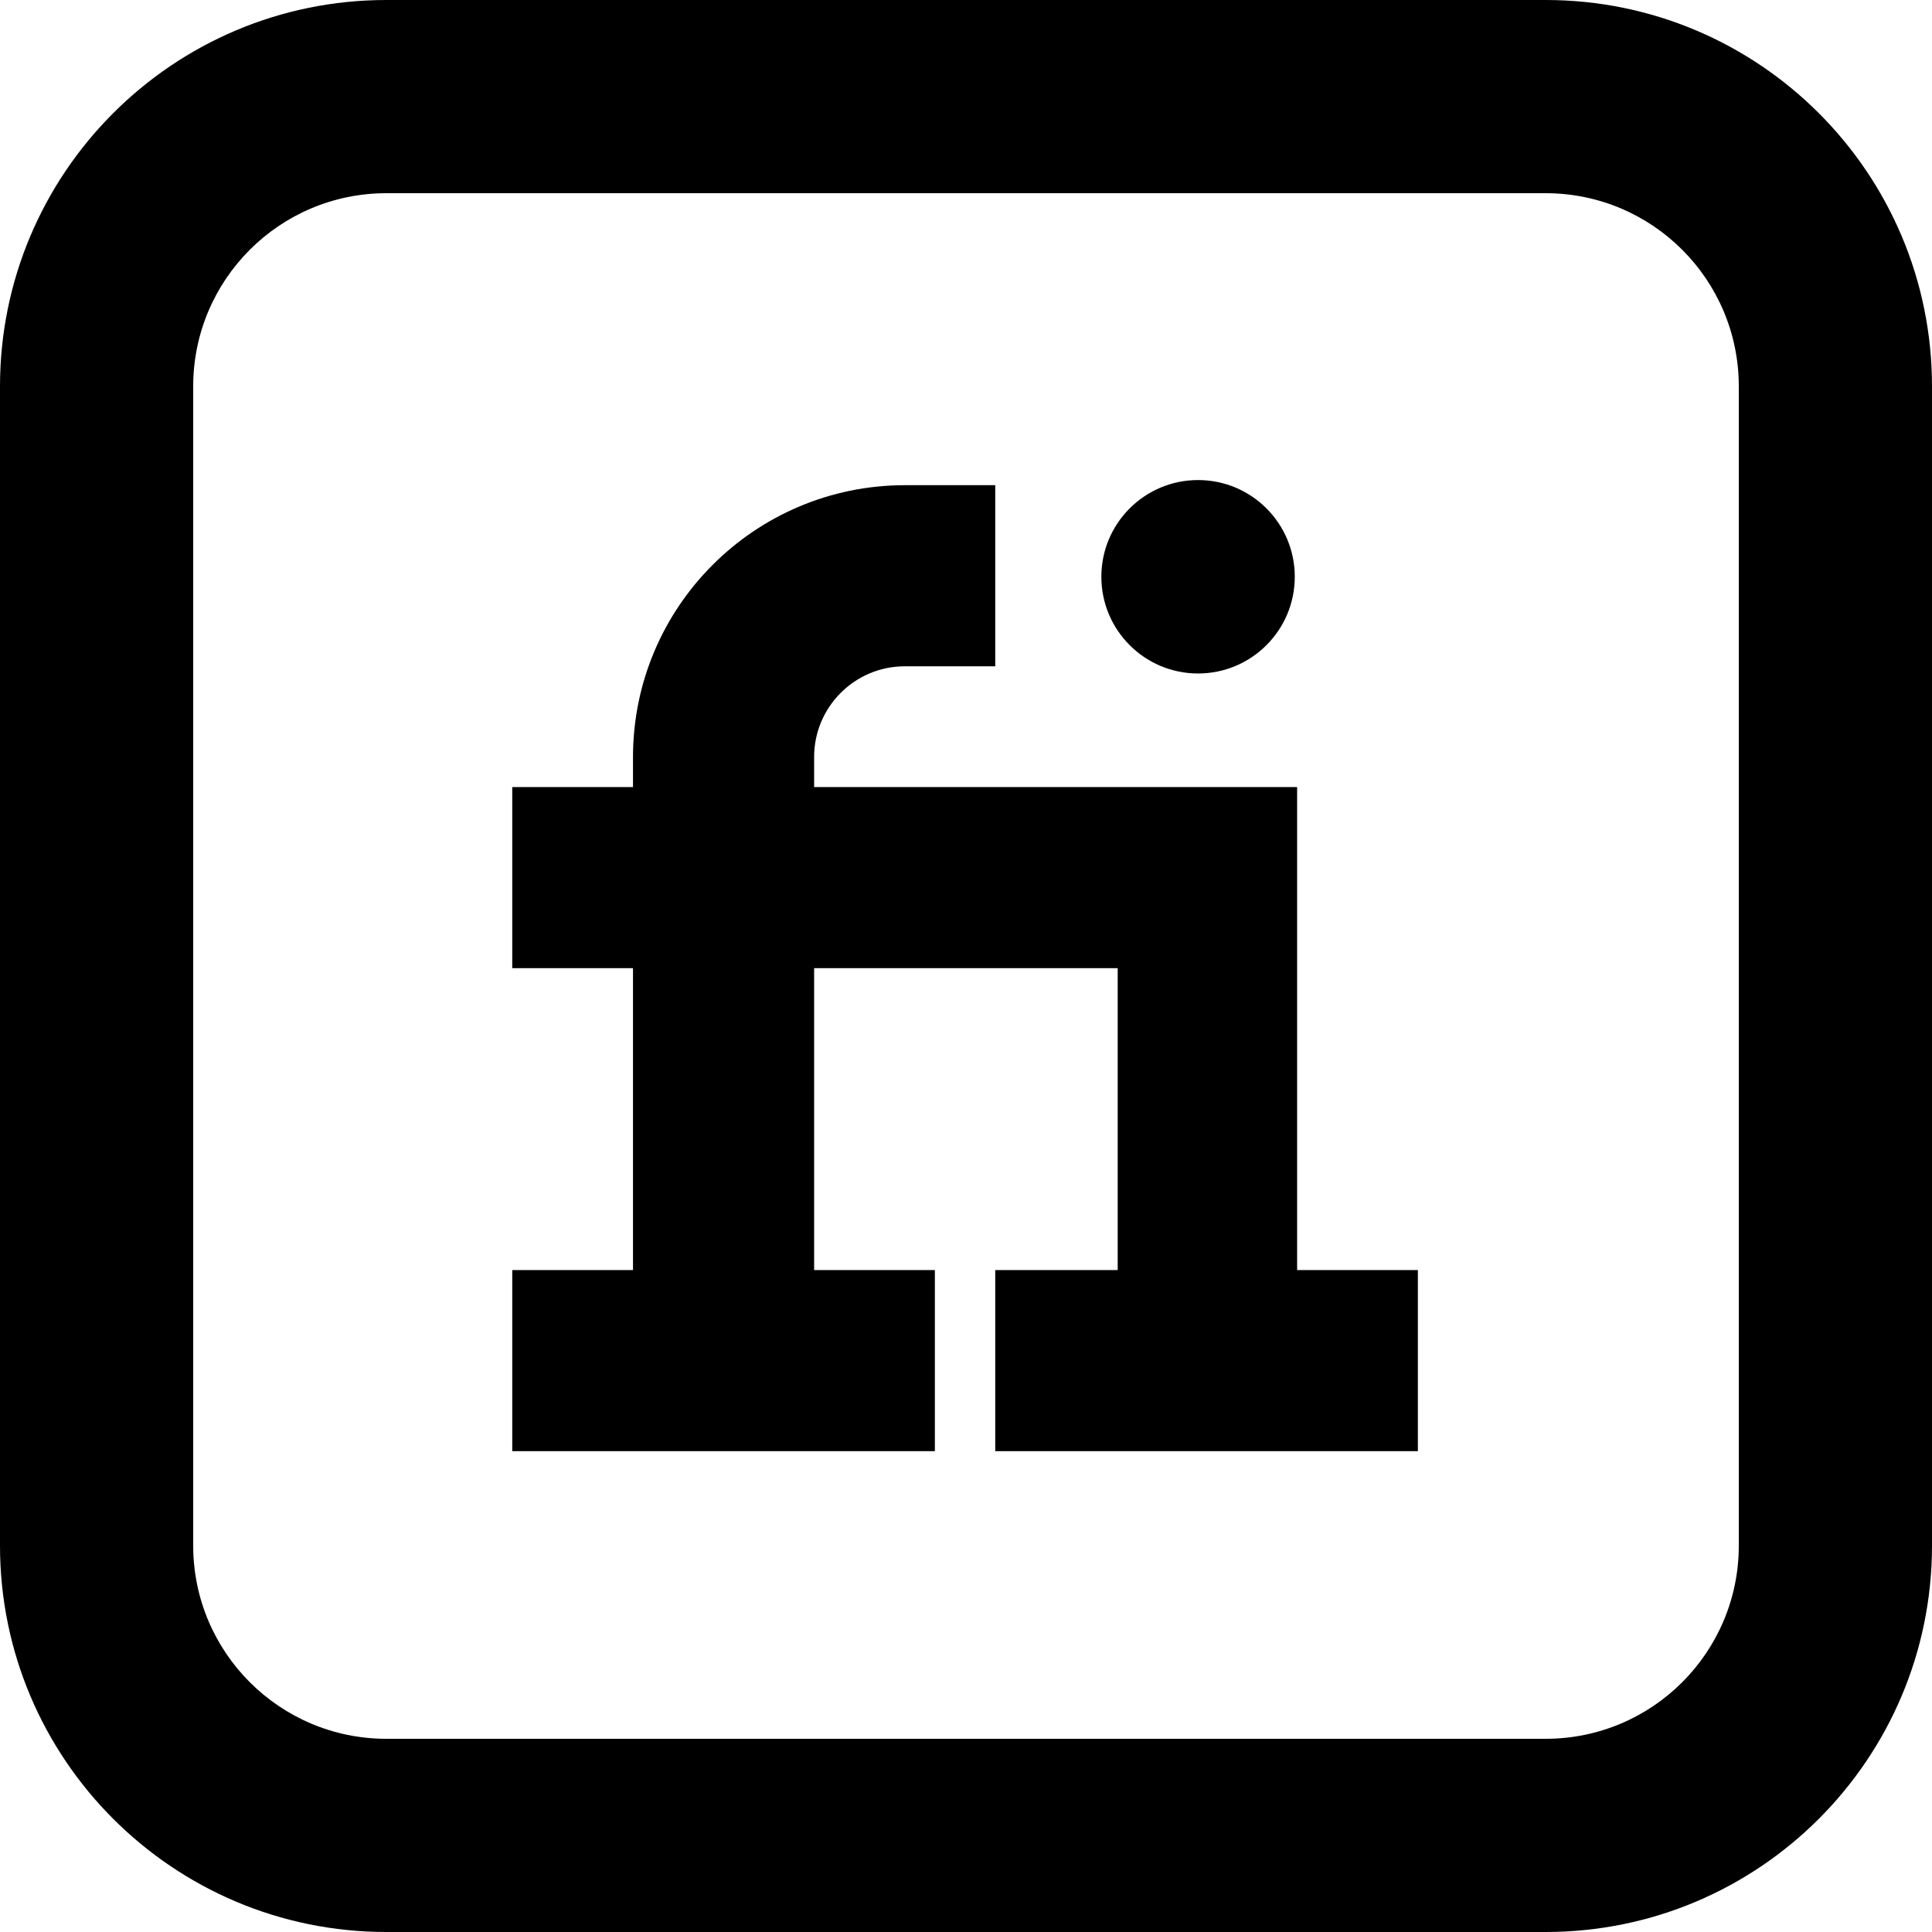
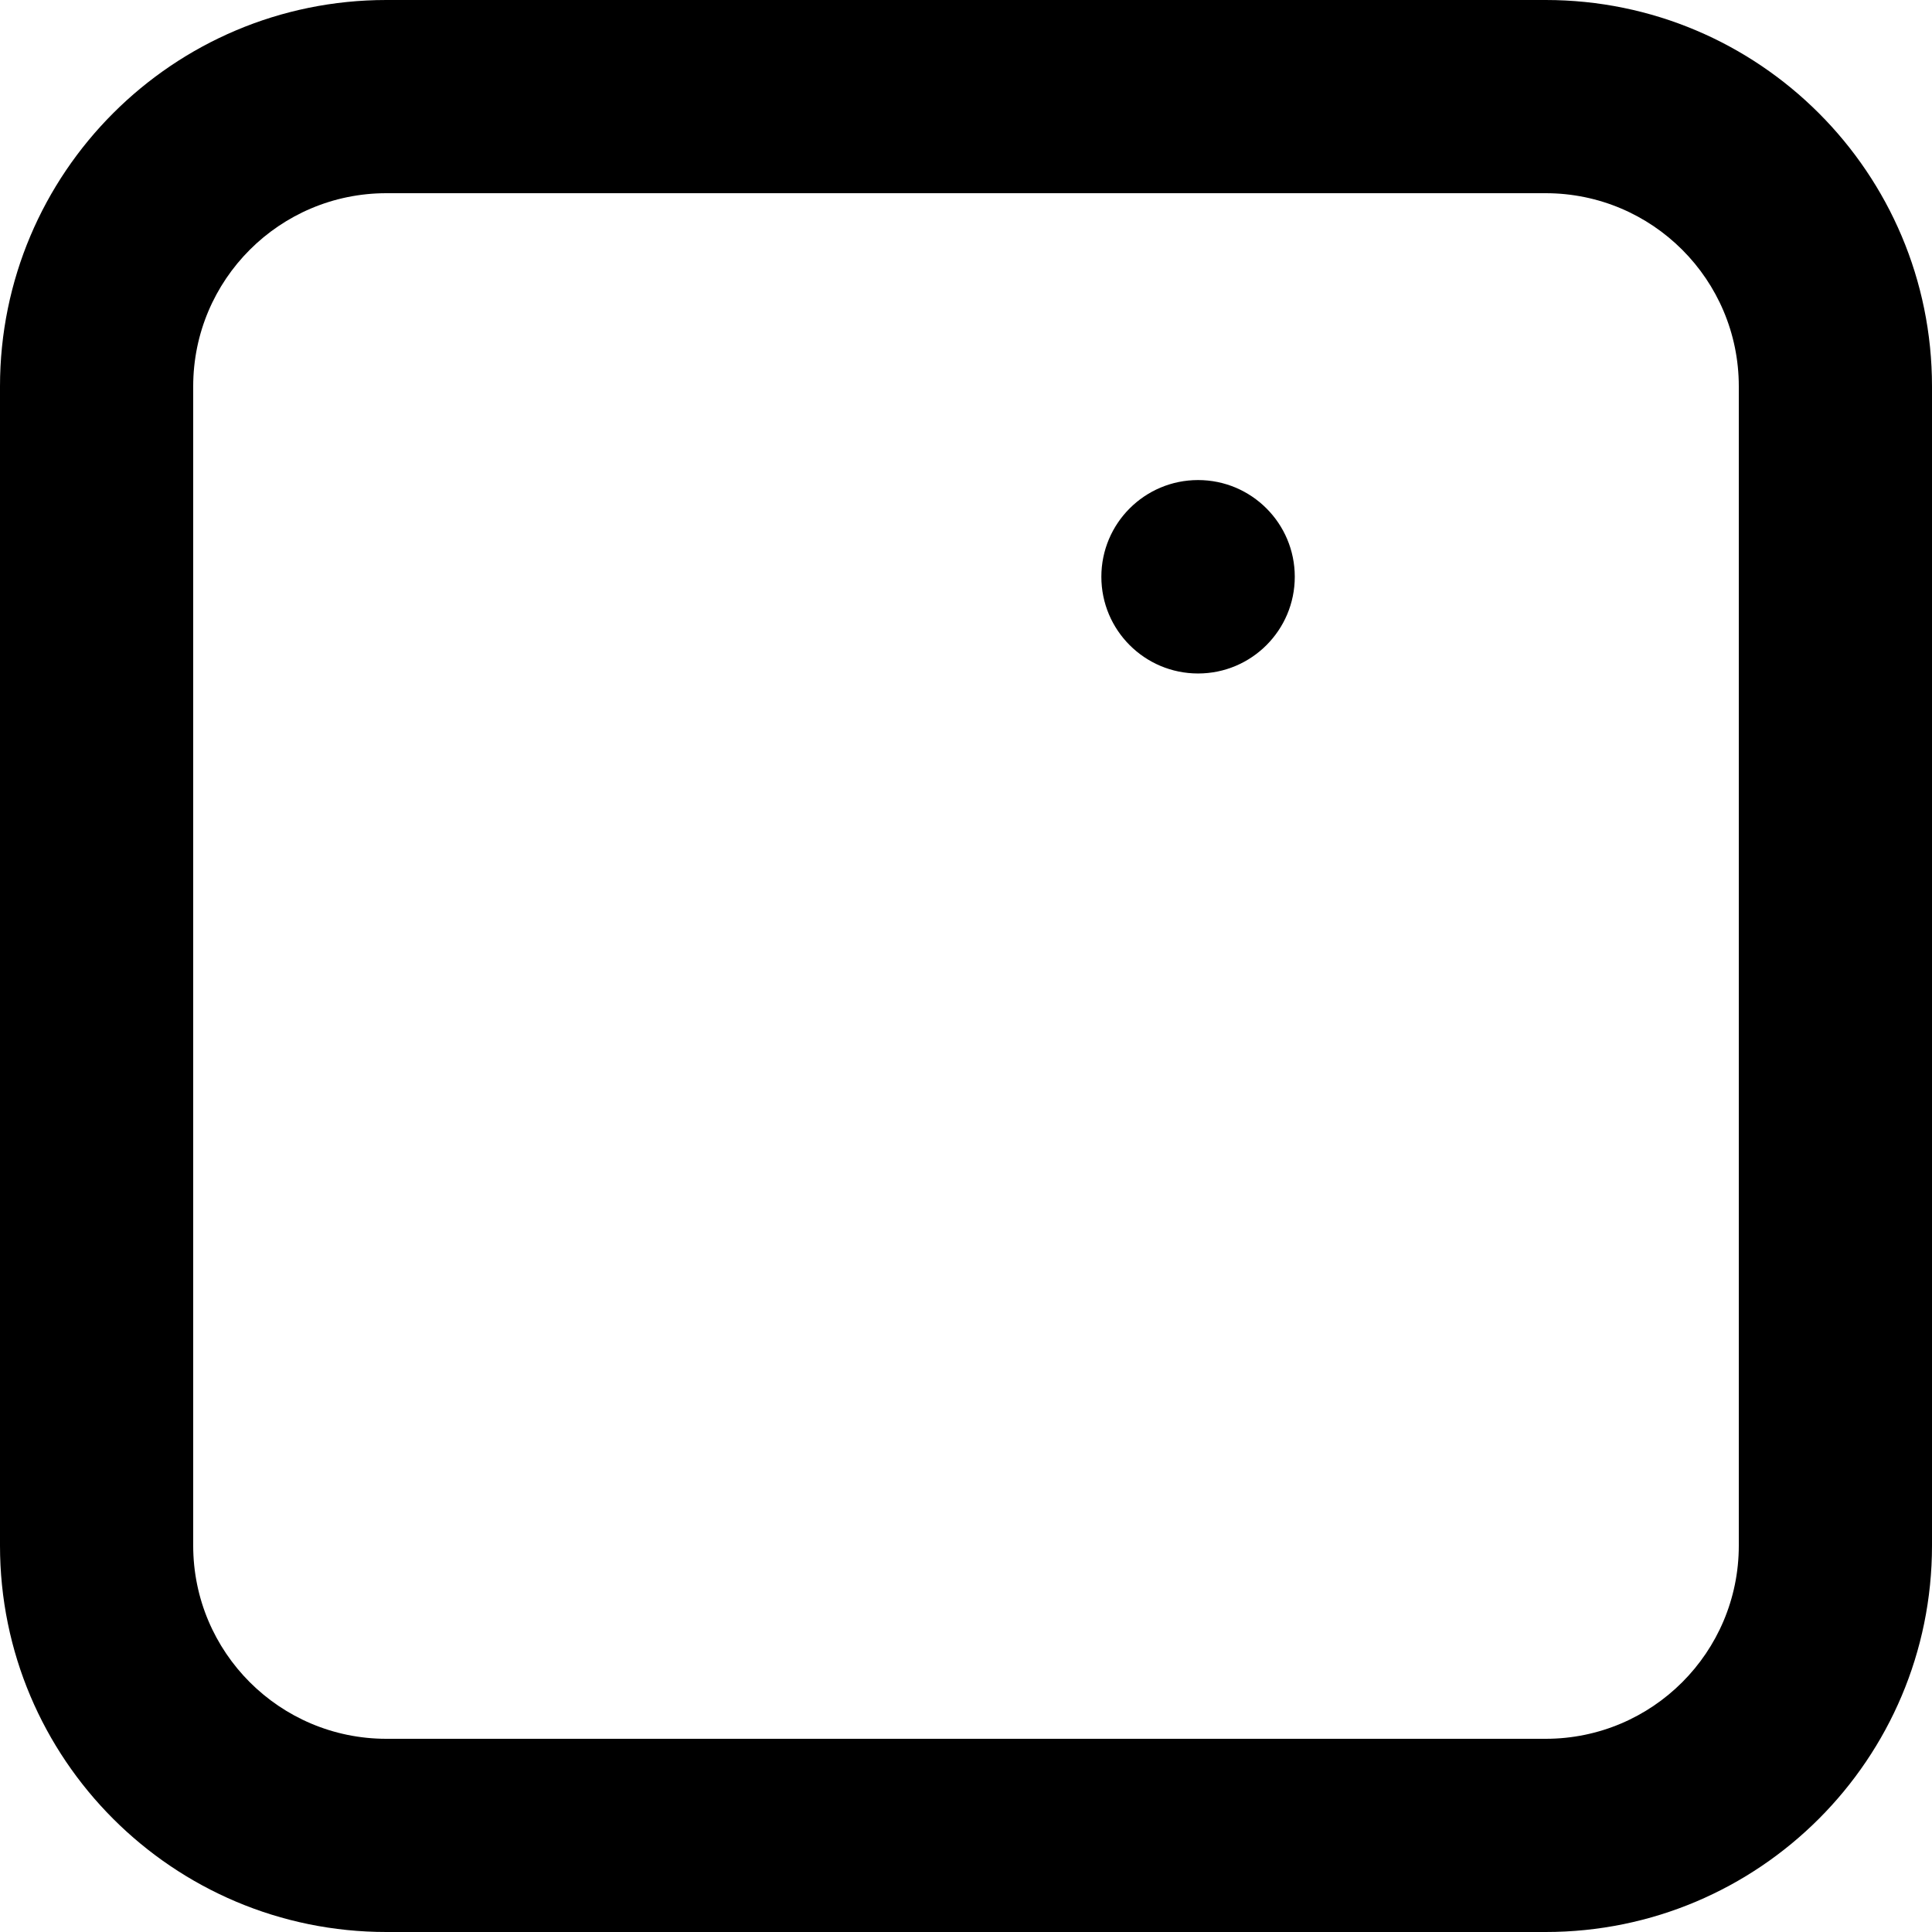
<svg xmlns="http://www.w3.org/2000/svg" version="1.1" id="Layer_1" x="0px" y="0px" viewBox="0 0 512 512" style="enable-background:new 0 0 512 512;" xml:space="preserve">
  <g>
-     <path d="M343.75,336.58v-128h-128v-7.97c0-13.23,10.75-24.03,24-24.03h24v-48h-24c-39.75,0.05-71.98,32.28-72,72.03v7.97h-32v48h32   v80h-32v48h112v-48h-32v-80h80.45v80h-32.45v48h112v-48H343.75z" />
    <circle cx="317.5" cy="152.85" r="25.63" />
    <path d="M102.4,51.2c-28.28,0-51.2,22.92-51.2,51.2v307.2c0,28.27,22.92,51.2,51.2,51.2h307.2c28.3,0,51.2-22.92,51.2-51.2V102.4   c0-28.28-22.9-51.2-51.2-51.2H102.4z M102.4,0h307.2C466.17,0,512,45.85,512,102.4v307.2c0,56.55-45.83,102.4-102.4,102.4H102.4   C45.85,512,0,466.15,0,409.6V102.4C0,45.85,45.85,0,102.4,0z" />
  </g>
</svg>